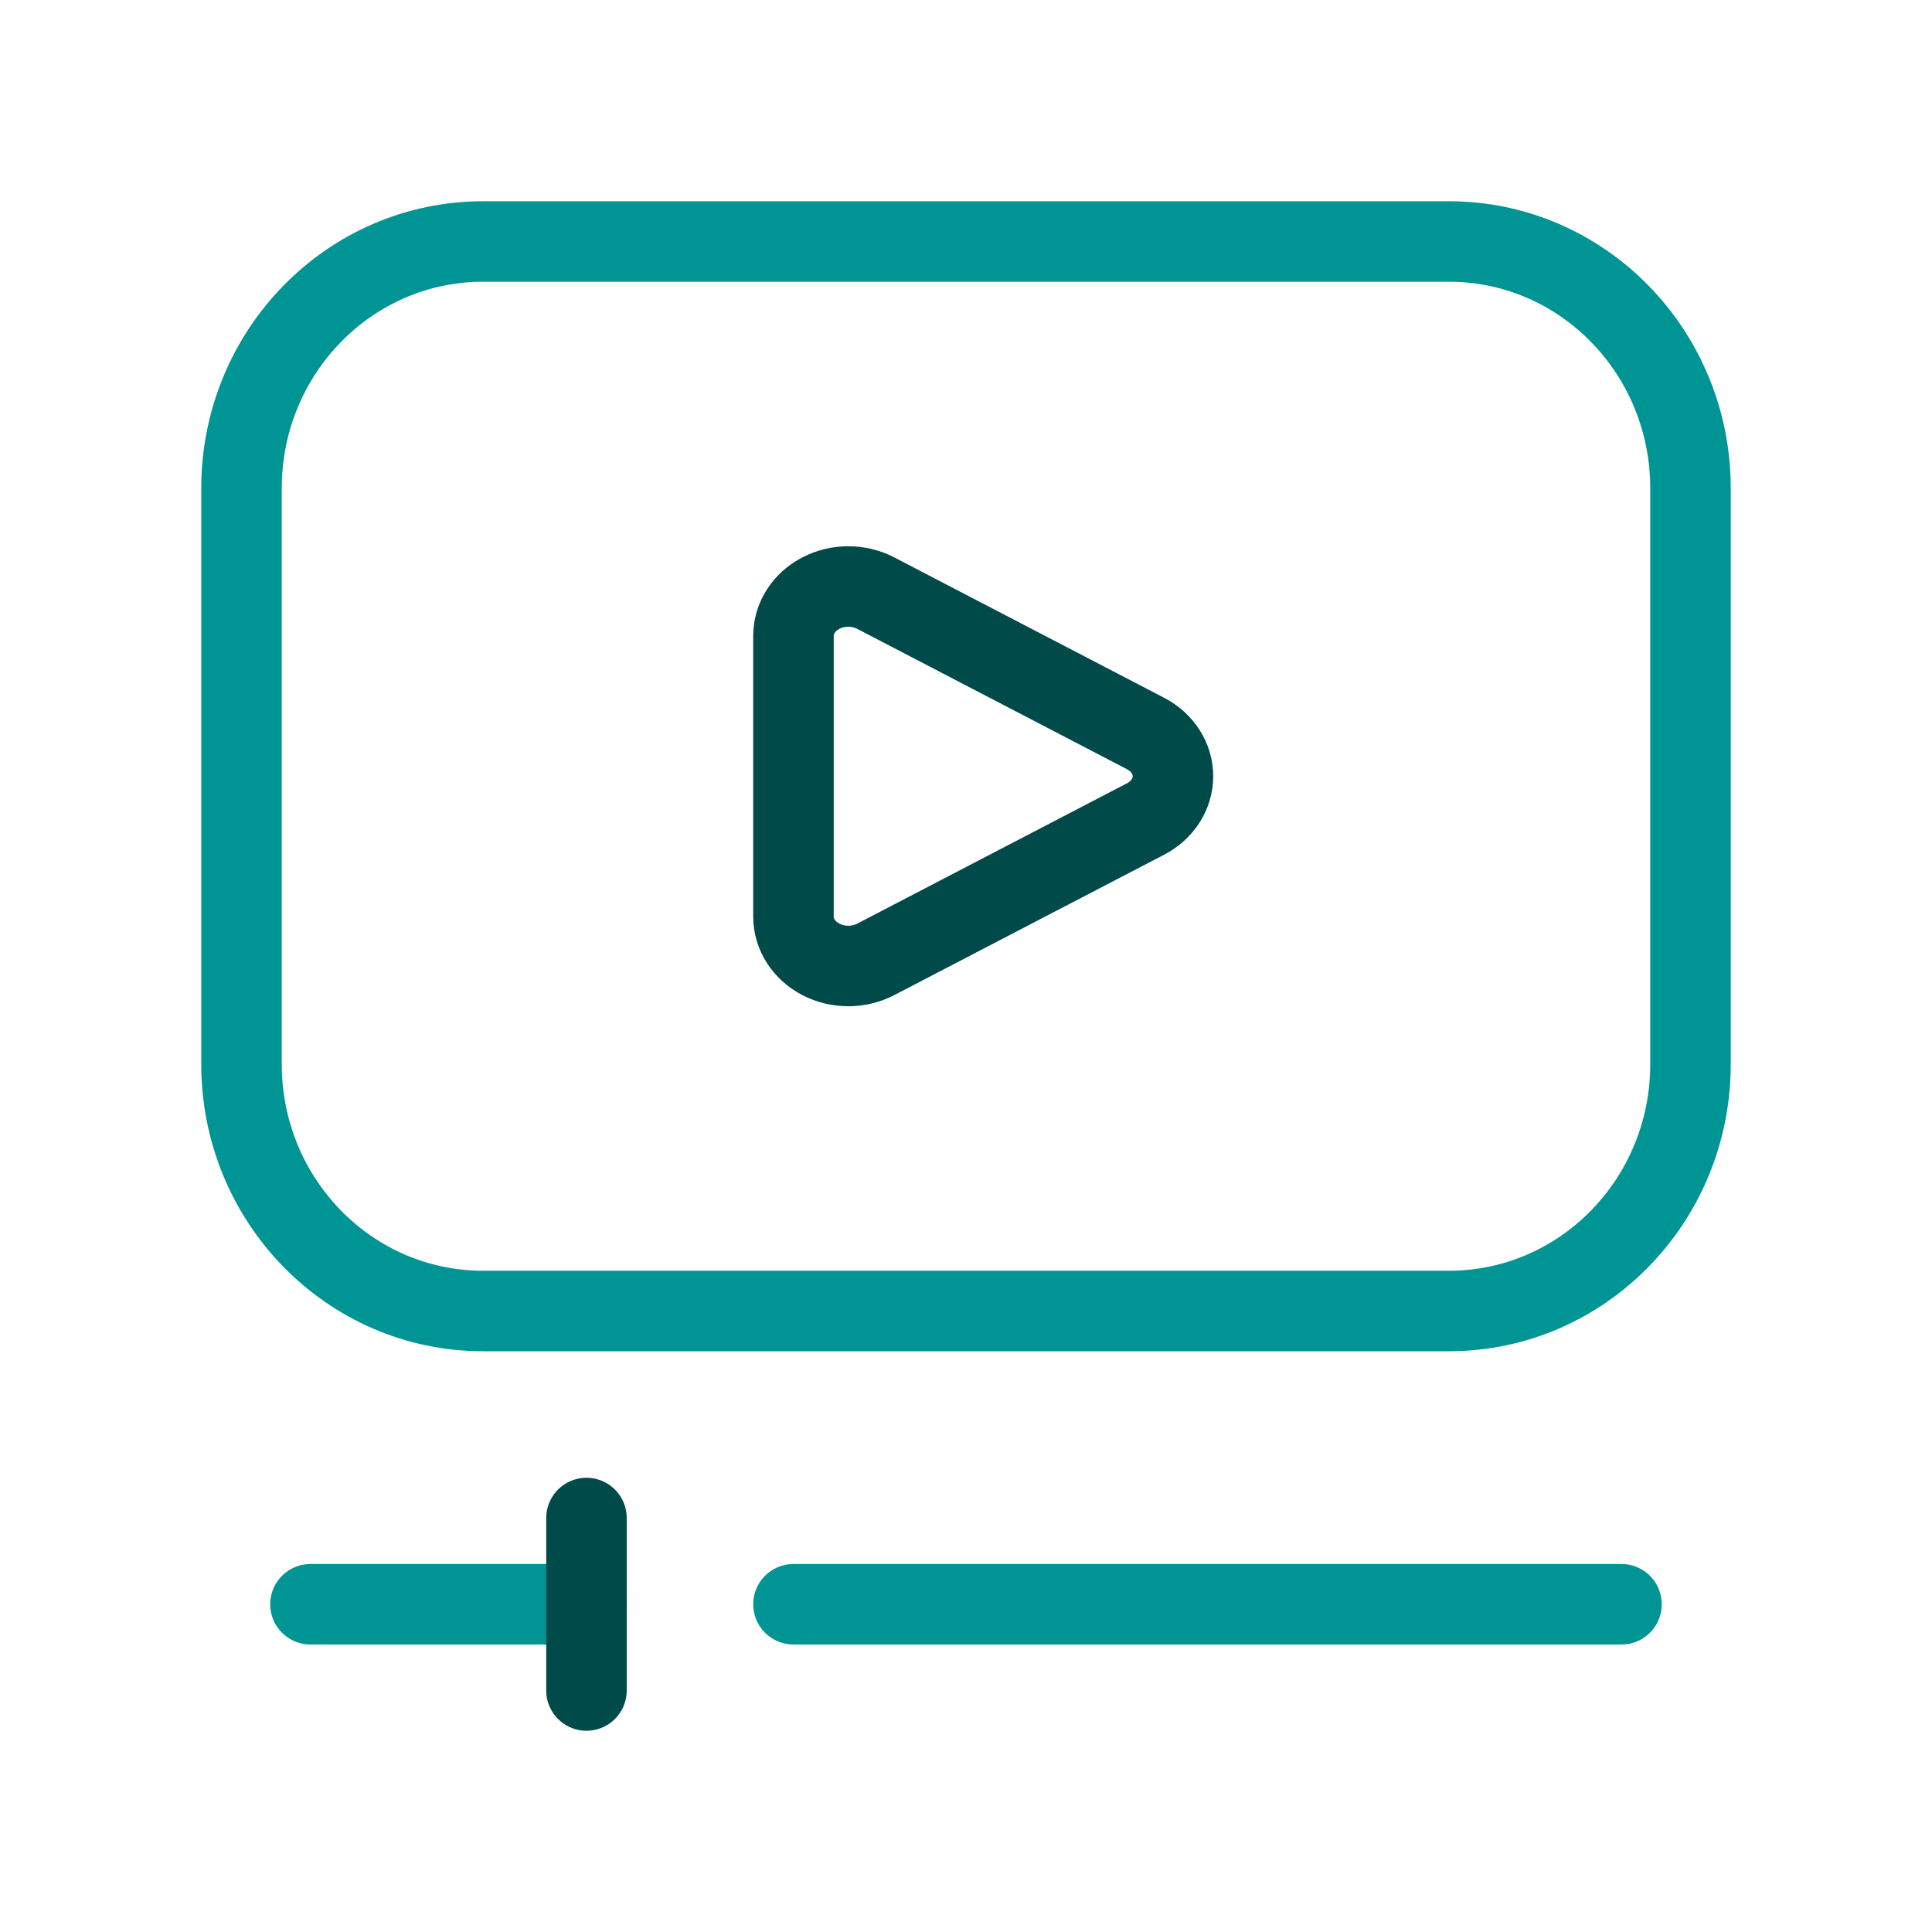
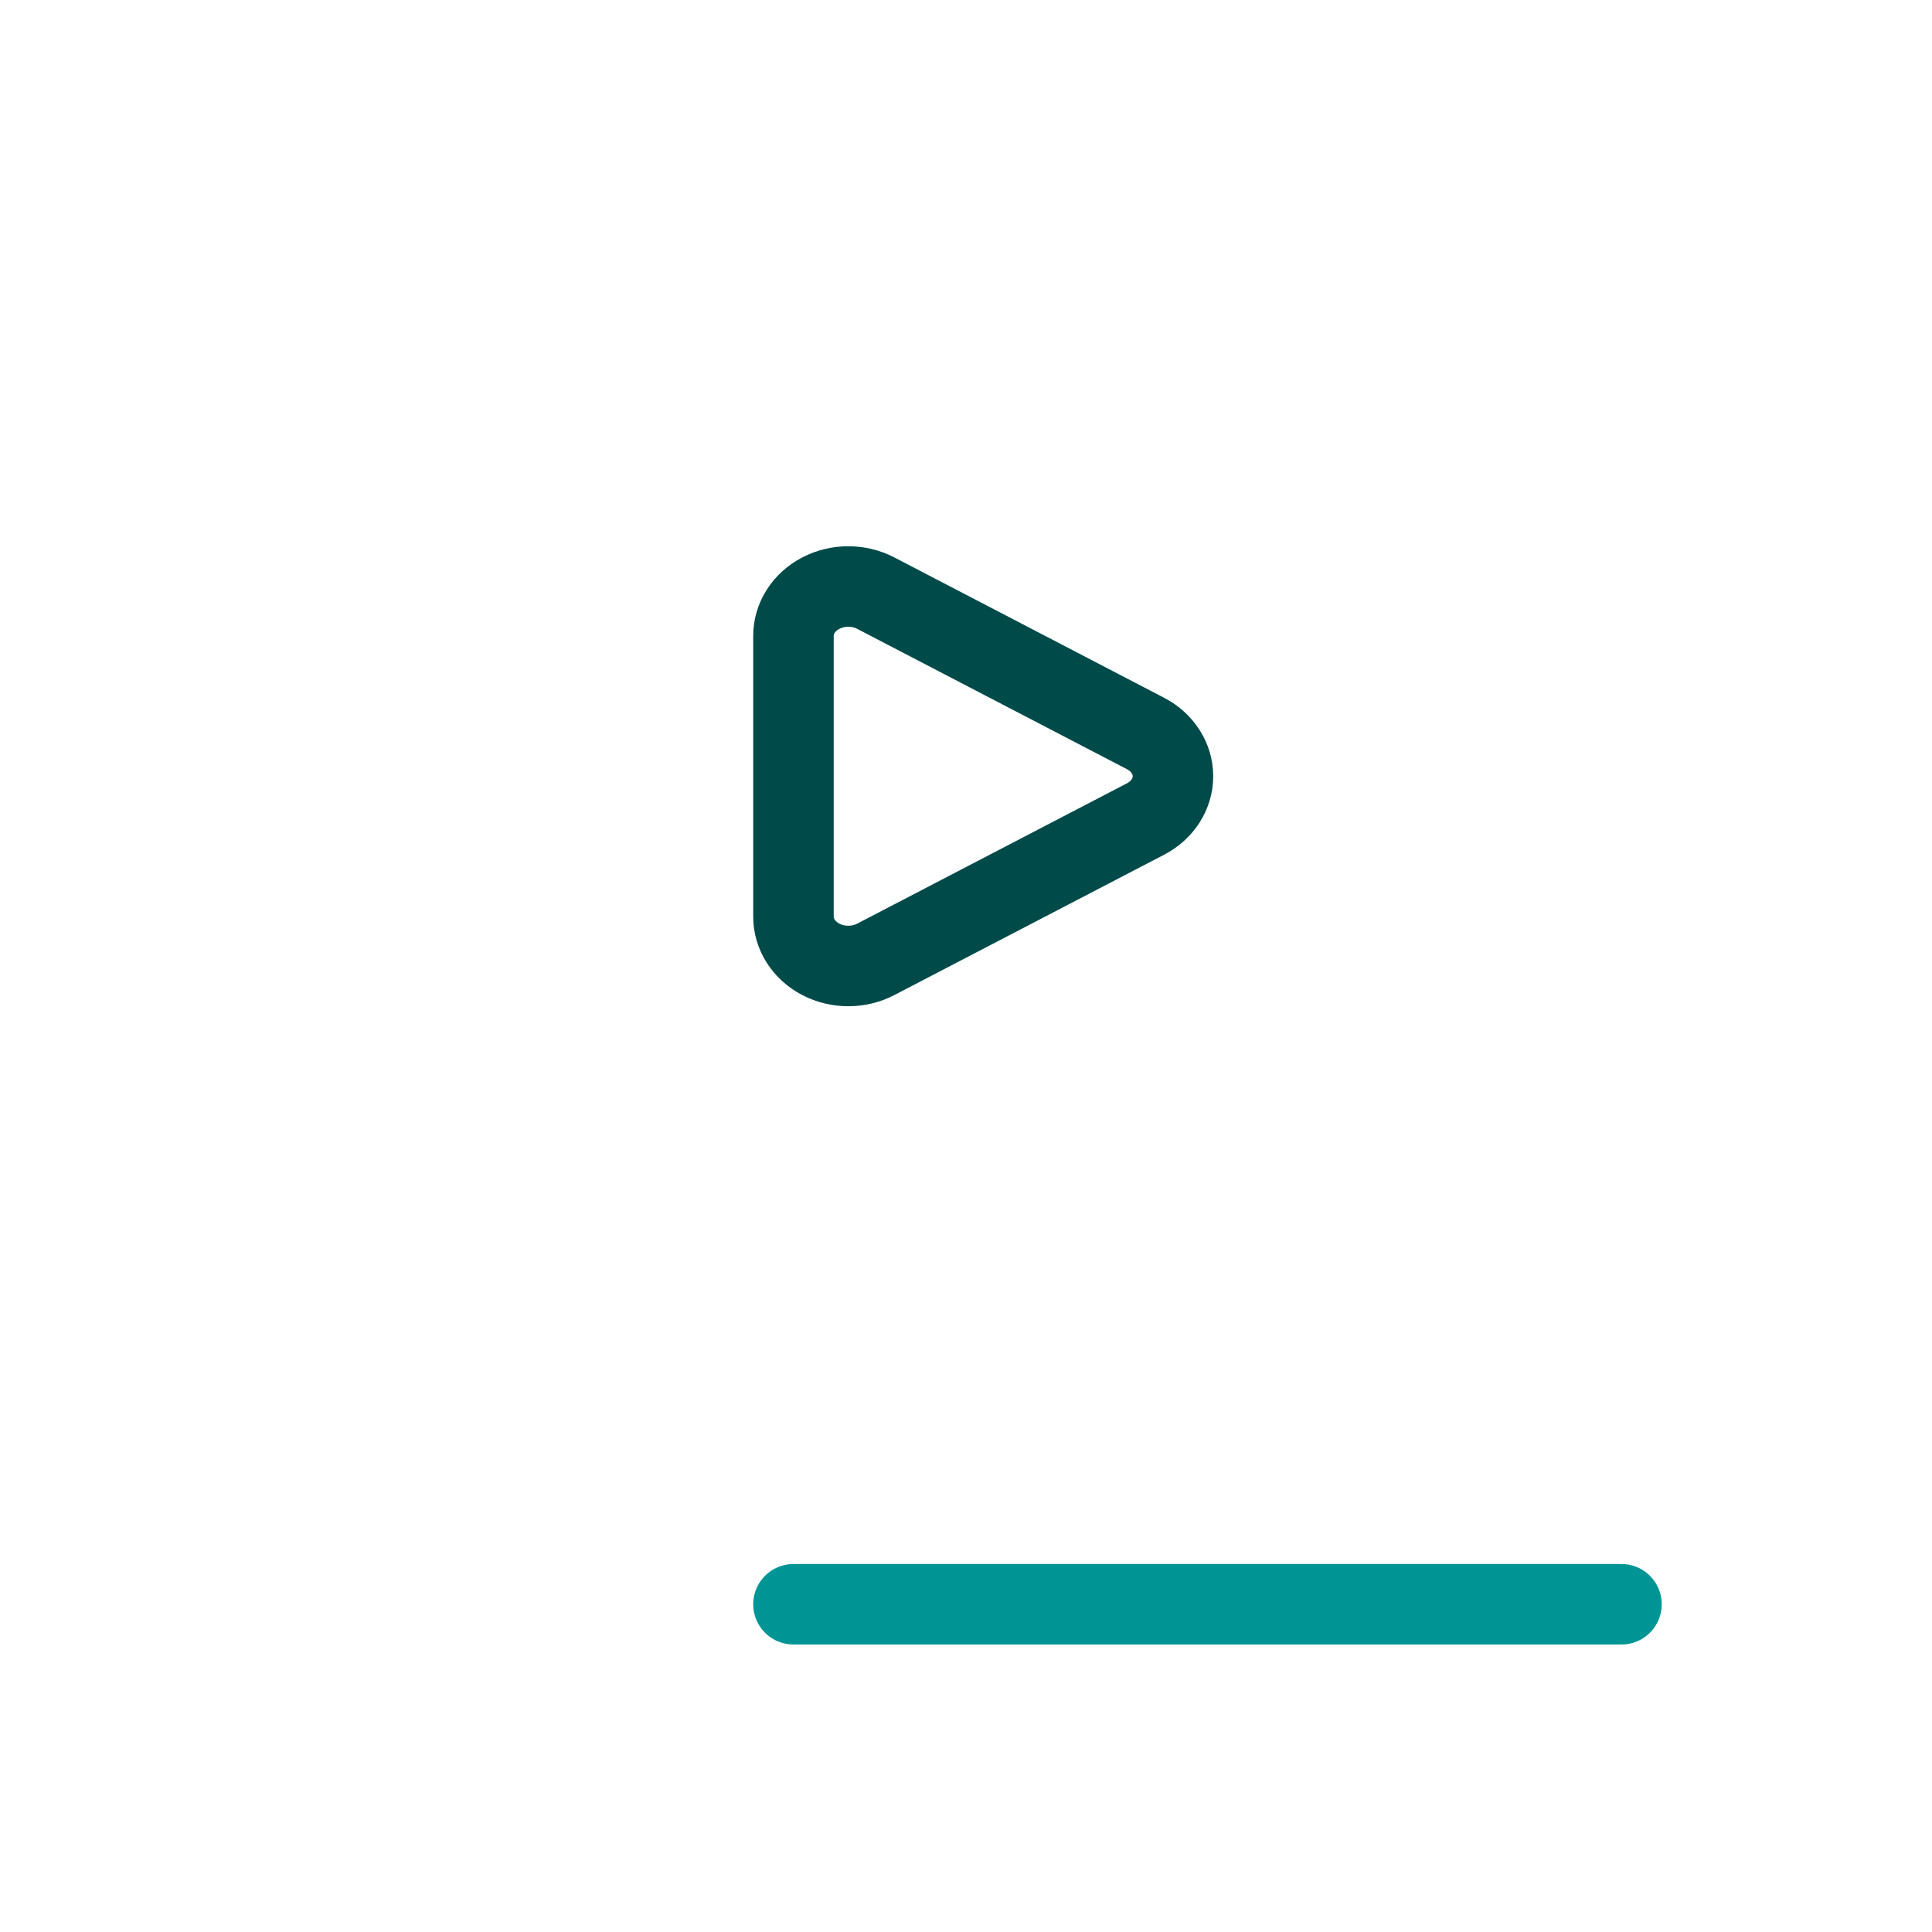
<svg xmlns="http://www.w3.org/2000/svg" width="72" height="72" viewBox="0 0 72 72" fill="none">
-   <path fill-rule="evenodd" clip-rule="evenodd" d="M9 39.659V18.198C9 13.118 13.029 9 18 9H54C58.971 9 63 13.118 63 18.198V39.659C63 44.739 58.971 48.857 54 48.857H18C13.029 48.857 9 44.739 9 39.659Z" stroke="#009595" stroke-width="3" stroke-linecap="round" stroke-linejoin="round" />
  <path fill-rule="evenodd" clip-rule="evenodd" d="M29.57 34.161V23.696C29.57 23.039 29.96 22.432 30.593 22.103C31.225 21.775 32.004 21.775 32.636 22.104L42.693 27.336C43.324 27.665 43.713 28.272 43.713 28.929C43.713 29.585 43.324 30.192 42.693 30.521L32.636 35.753C32.004 36.082 31.225 36.082 30.593 35.754C29.96 35.425 29.57 34.818 29.57 34.161V34.161Z" stroke="#004A4A" stroke-width="3" stroke-linecap="round" stroke-linejoin="round" />
  <path d="M60.428 59.786H29.57" stroke="#009595" stroke-width="3" stroke-linecap="round" stroke-linejoin="round" />
-   <path d="M11.57 59.786H21.856" stroke="#009595" stroke-width="3" stroke-linecap="round" stroke-linejoin="round" />
-   <path d="M21.856 63V56.572" stroke="#004A4A" stroke-width="3" stroke-linecap="round" stroke-linejoin="round" />
</svg>